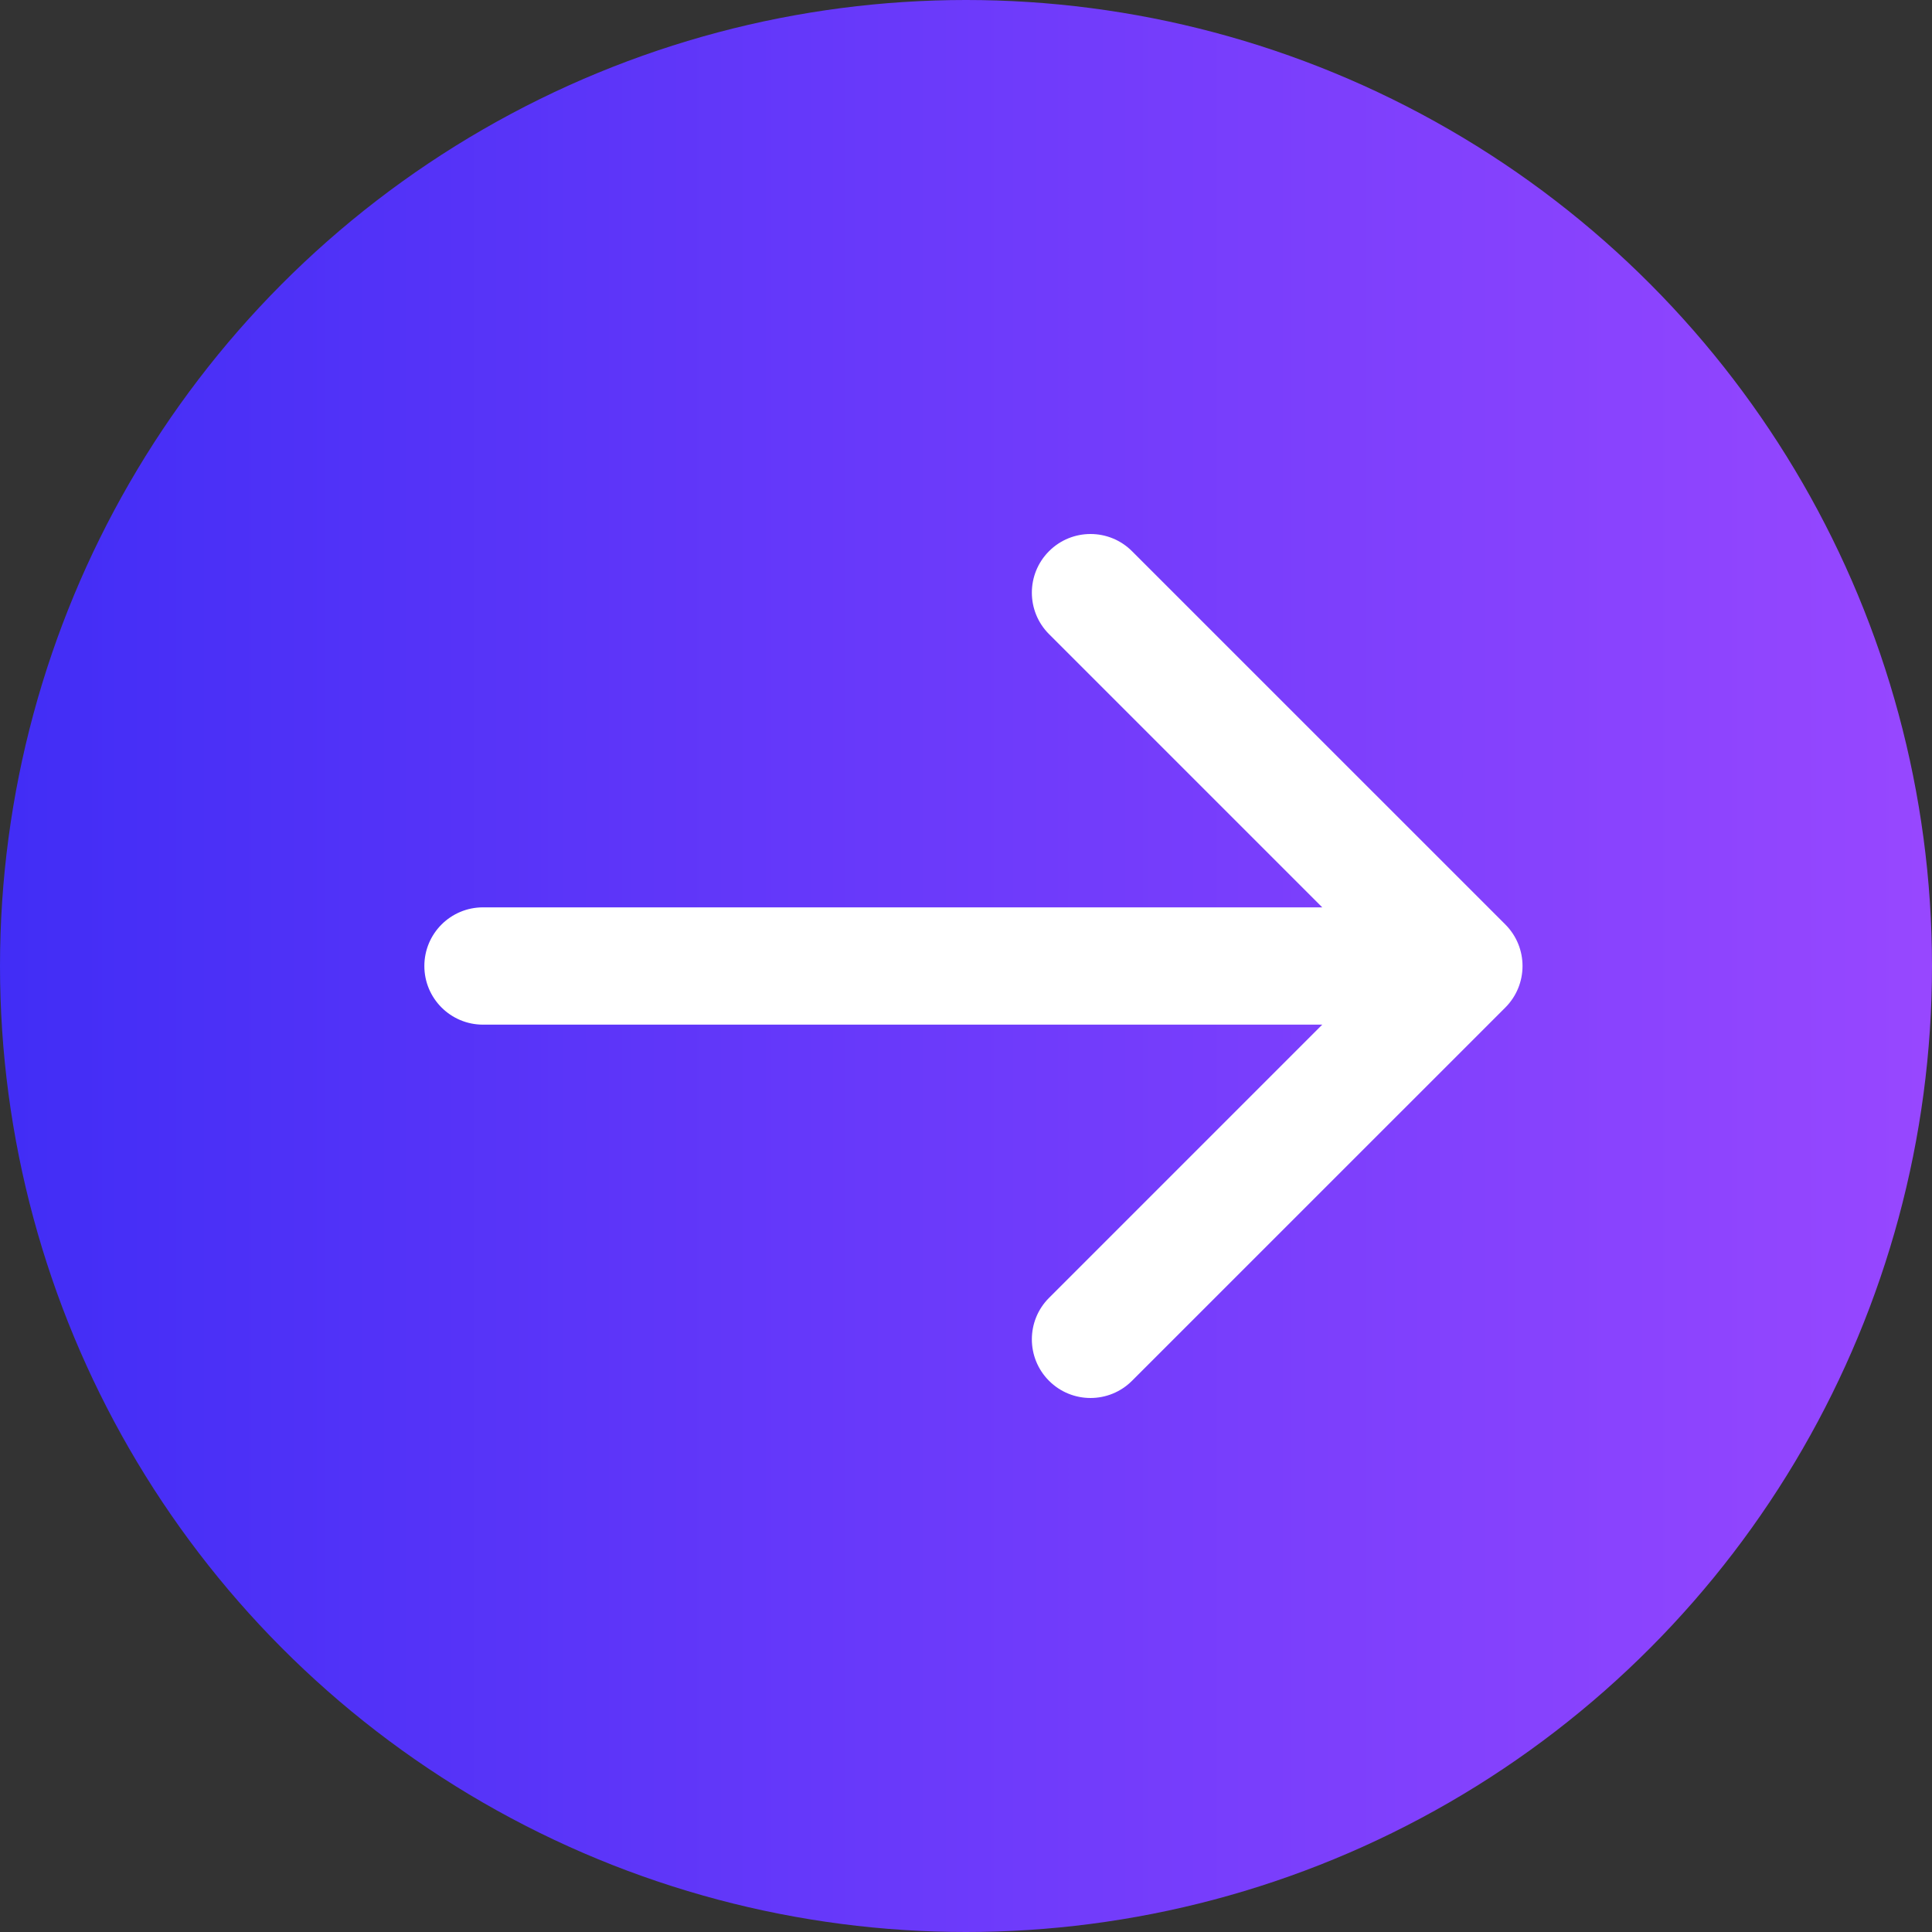
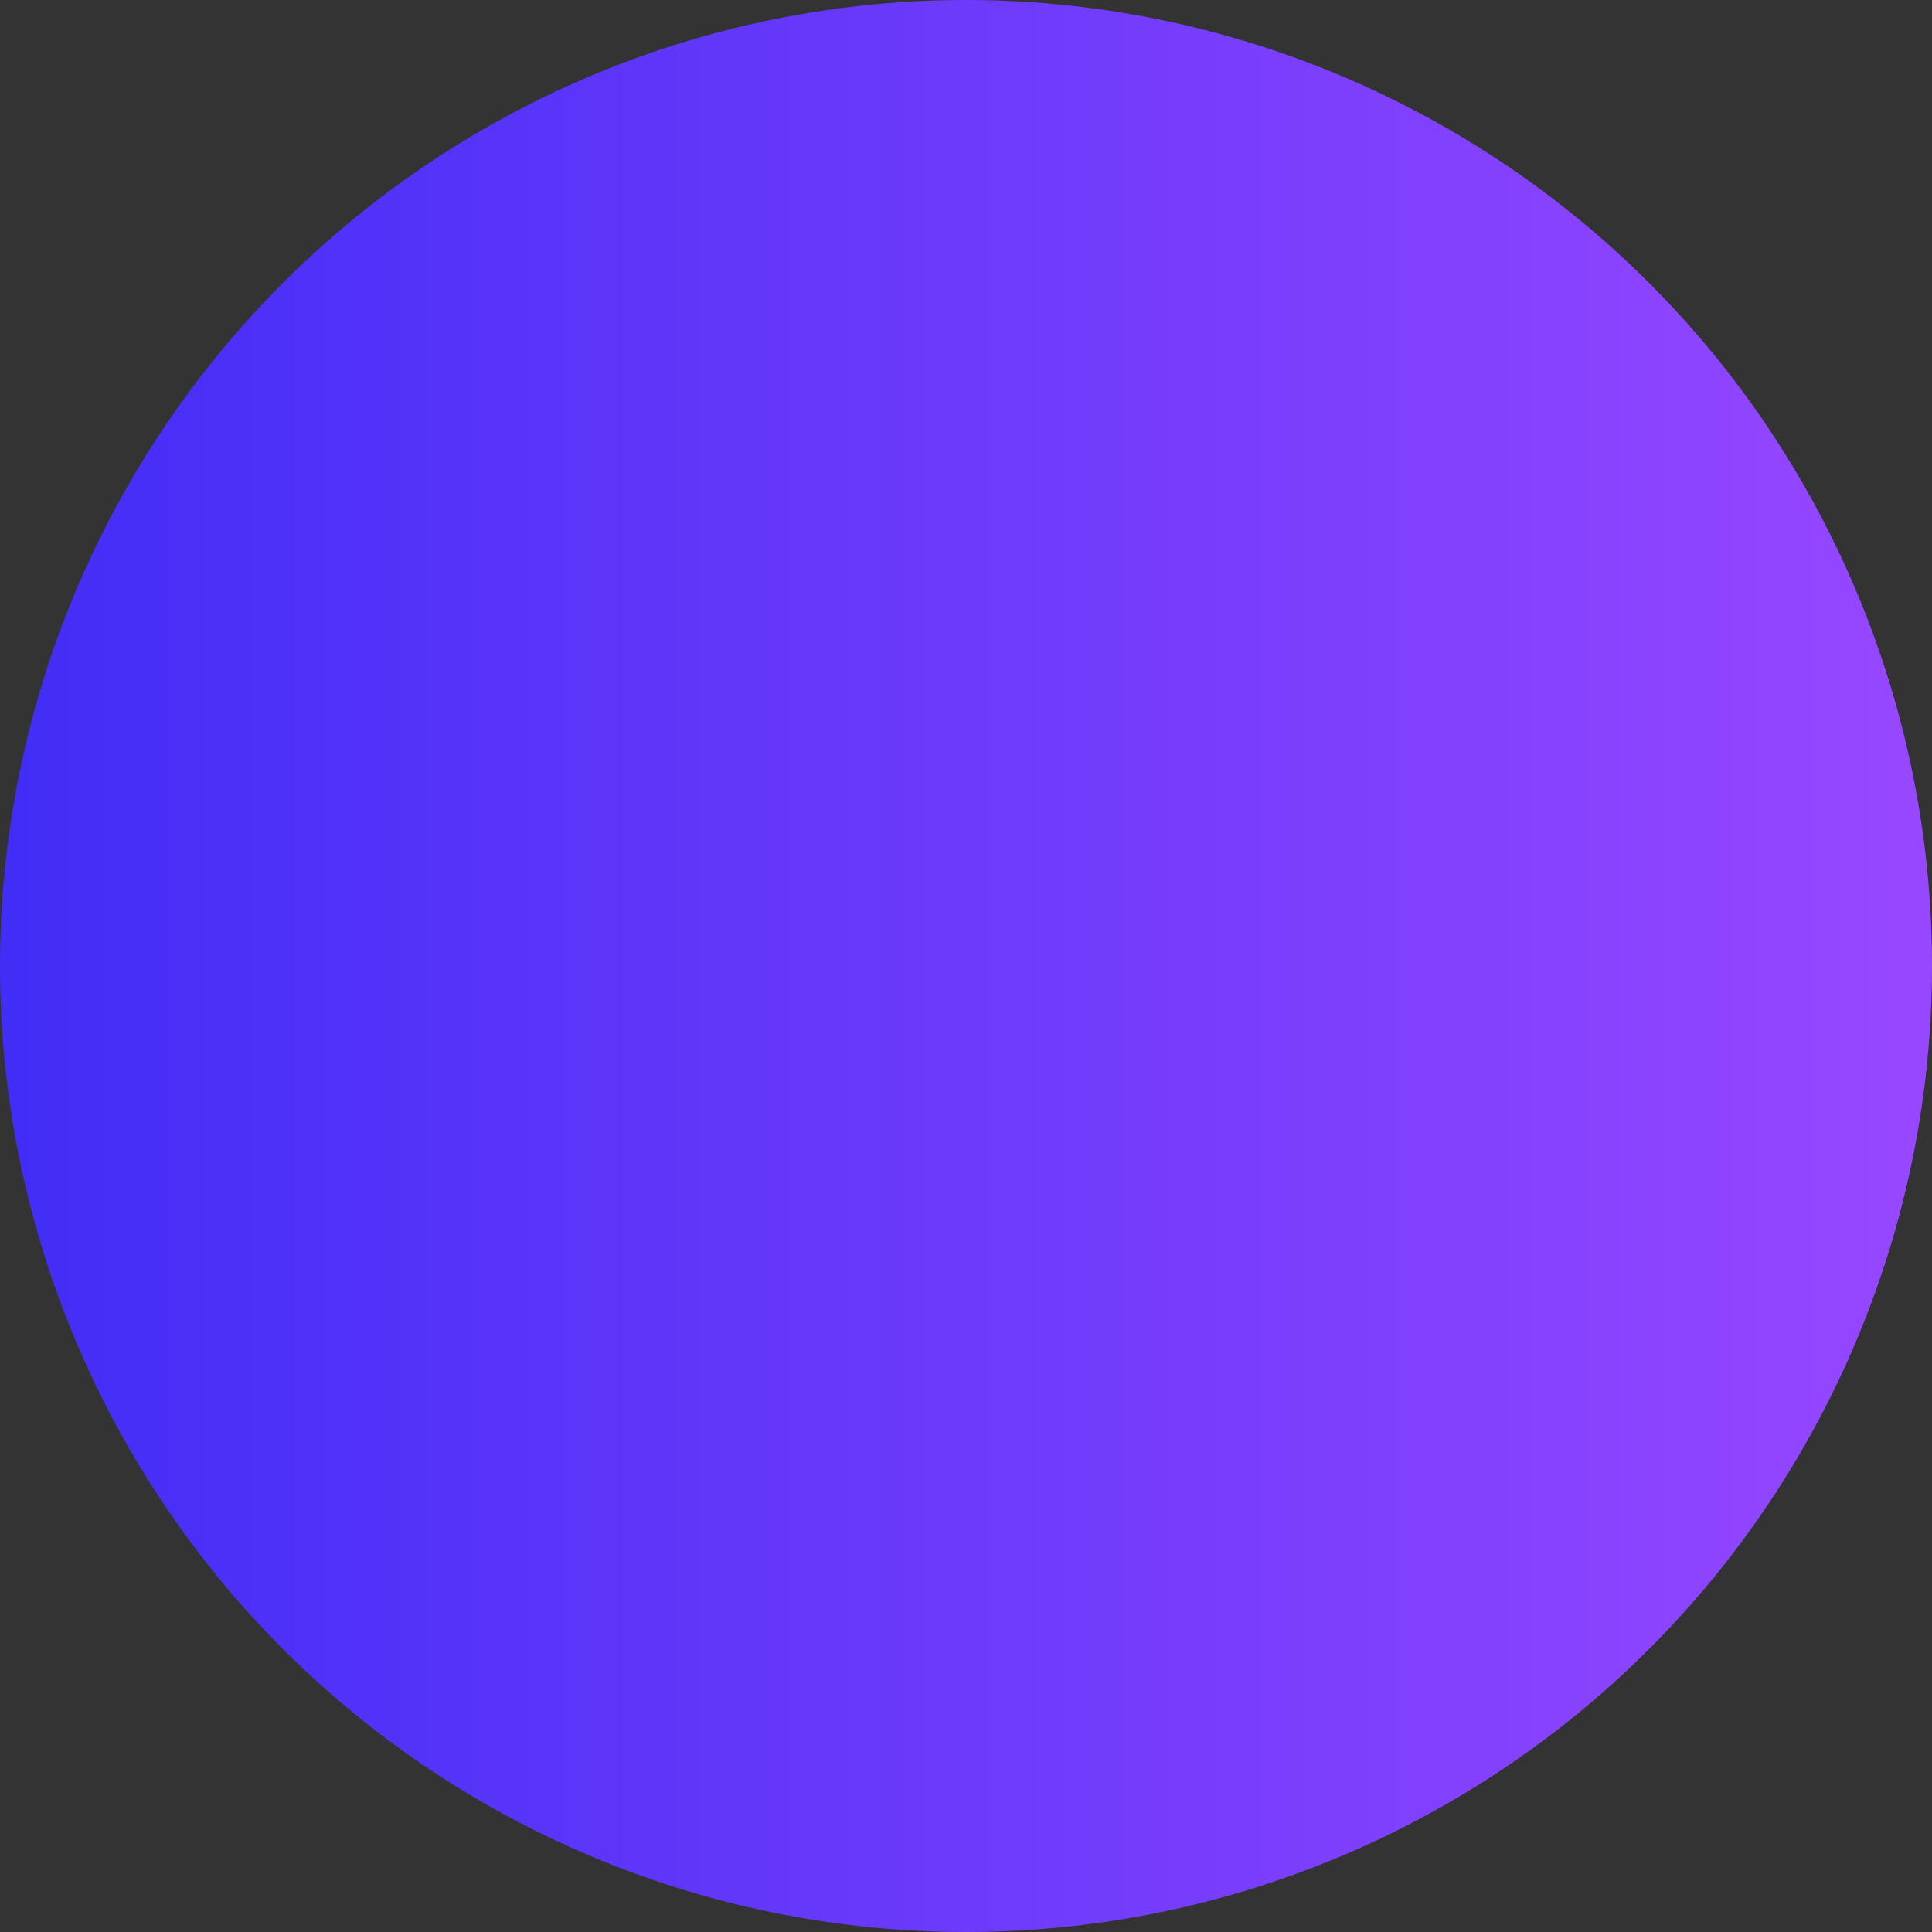
<svg xmlns="http://www.w3.org/2000/svg" width="48" height="48" viewBox="0 0 48 48" fill="none">
  <rect x="0" y="0" width="48" height="48" fill="#333333" stroke="none" />
  <circle cx="24" cy="24" r="24" transform="rotate(-180 24 24)" fill="url(#paint0_linear_135_17086)" />
-   <path d="M12 22.543C11.195 22.543 10.543 23.195 10.543 24C10.543 24.805 11.195 25.457 12 25.457L12 22.543ZM37.4 25.031C37.969 24.461 37.969 23.539 37.4 22.969L28.124 13.694C27.555 13.125 26.632 13.125 26.063 13.694C25.494 14.263 25.494 15.186 26.063 15.755L34.308 24L26.063 32.245C25.494 32.814 25.494 33.737 26.063 34.306C26.632 34.875 27.555 34.875 28.124 34.306L37.4 25.031ZM12 25.457L36.369 25.457L36.369 22.543L12 22.543L12 25.457Z" fill="white" />
  <defs>
    <linearGradient id="paint0_linear_135_17086" x1="48.226" y1="24.667" x2="0.226" y2="24.667" gradientUnits="userSpaceOnUse">
      <stop stop-color="#412DF6" />
      <stop offset="1" stop-color="#9747FF" />
    </linearGradient>
  </defs>
</svg>